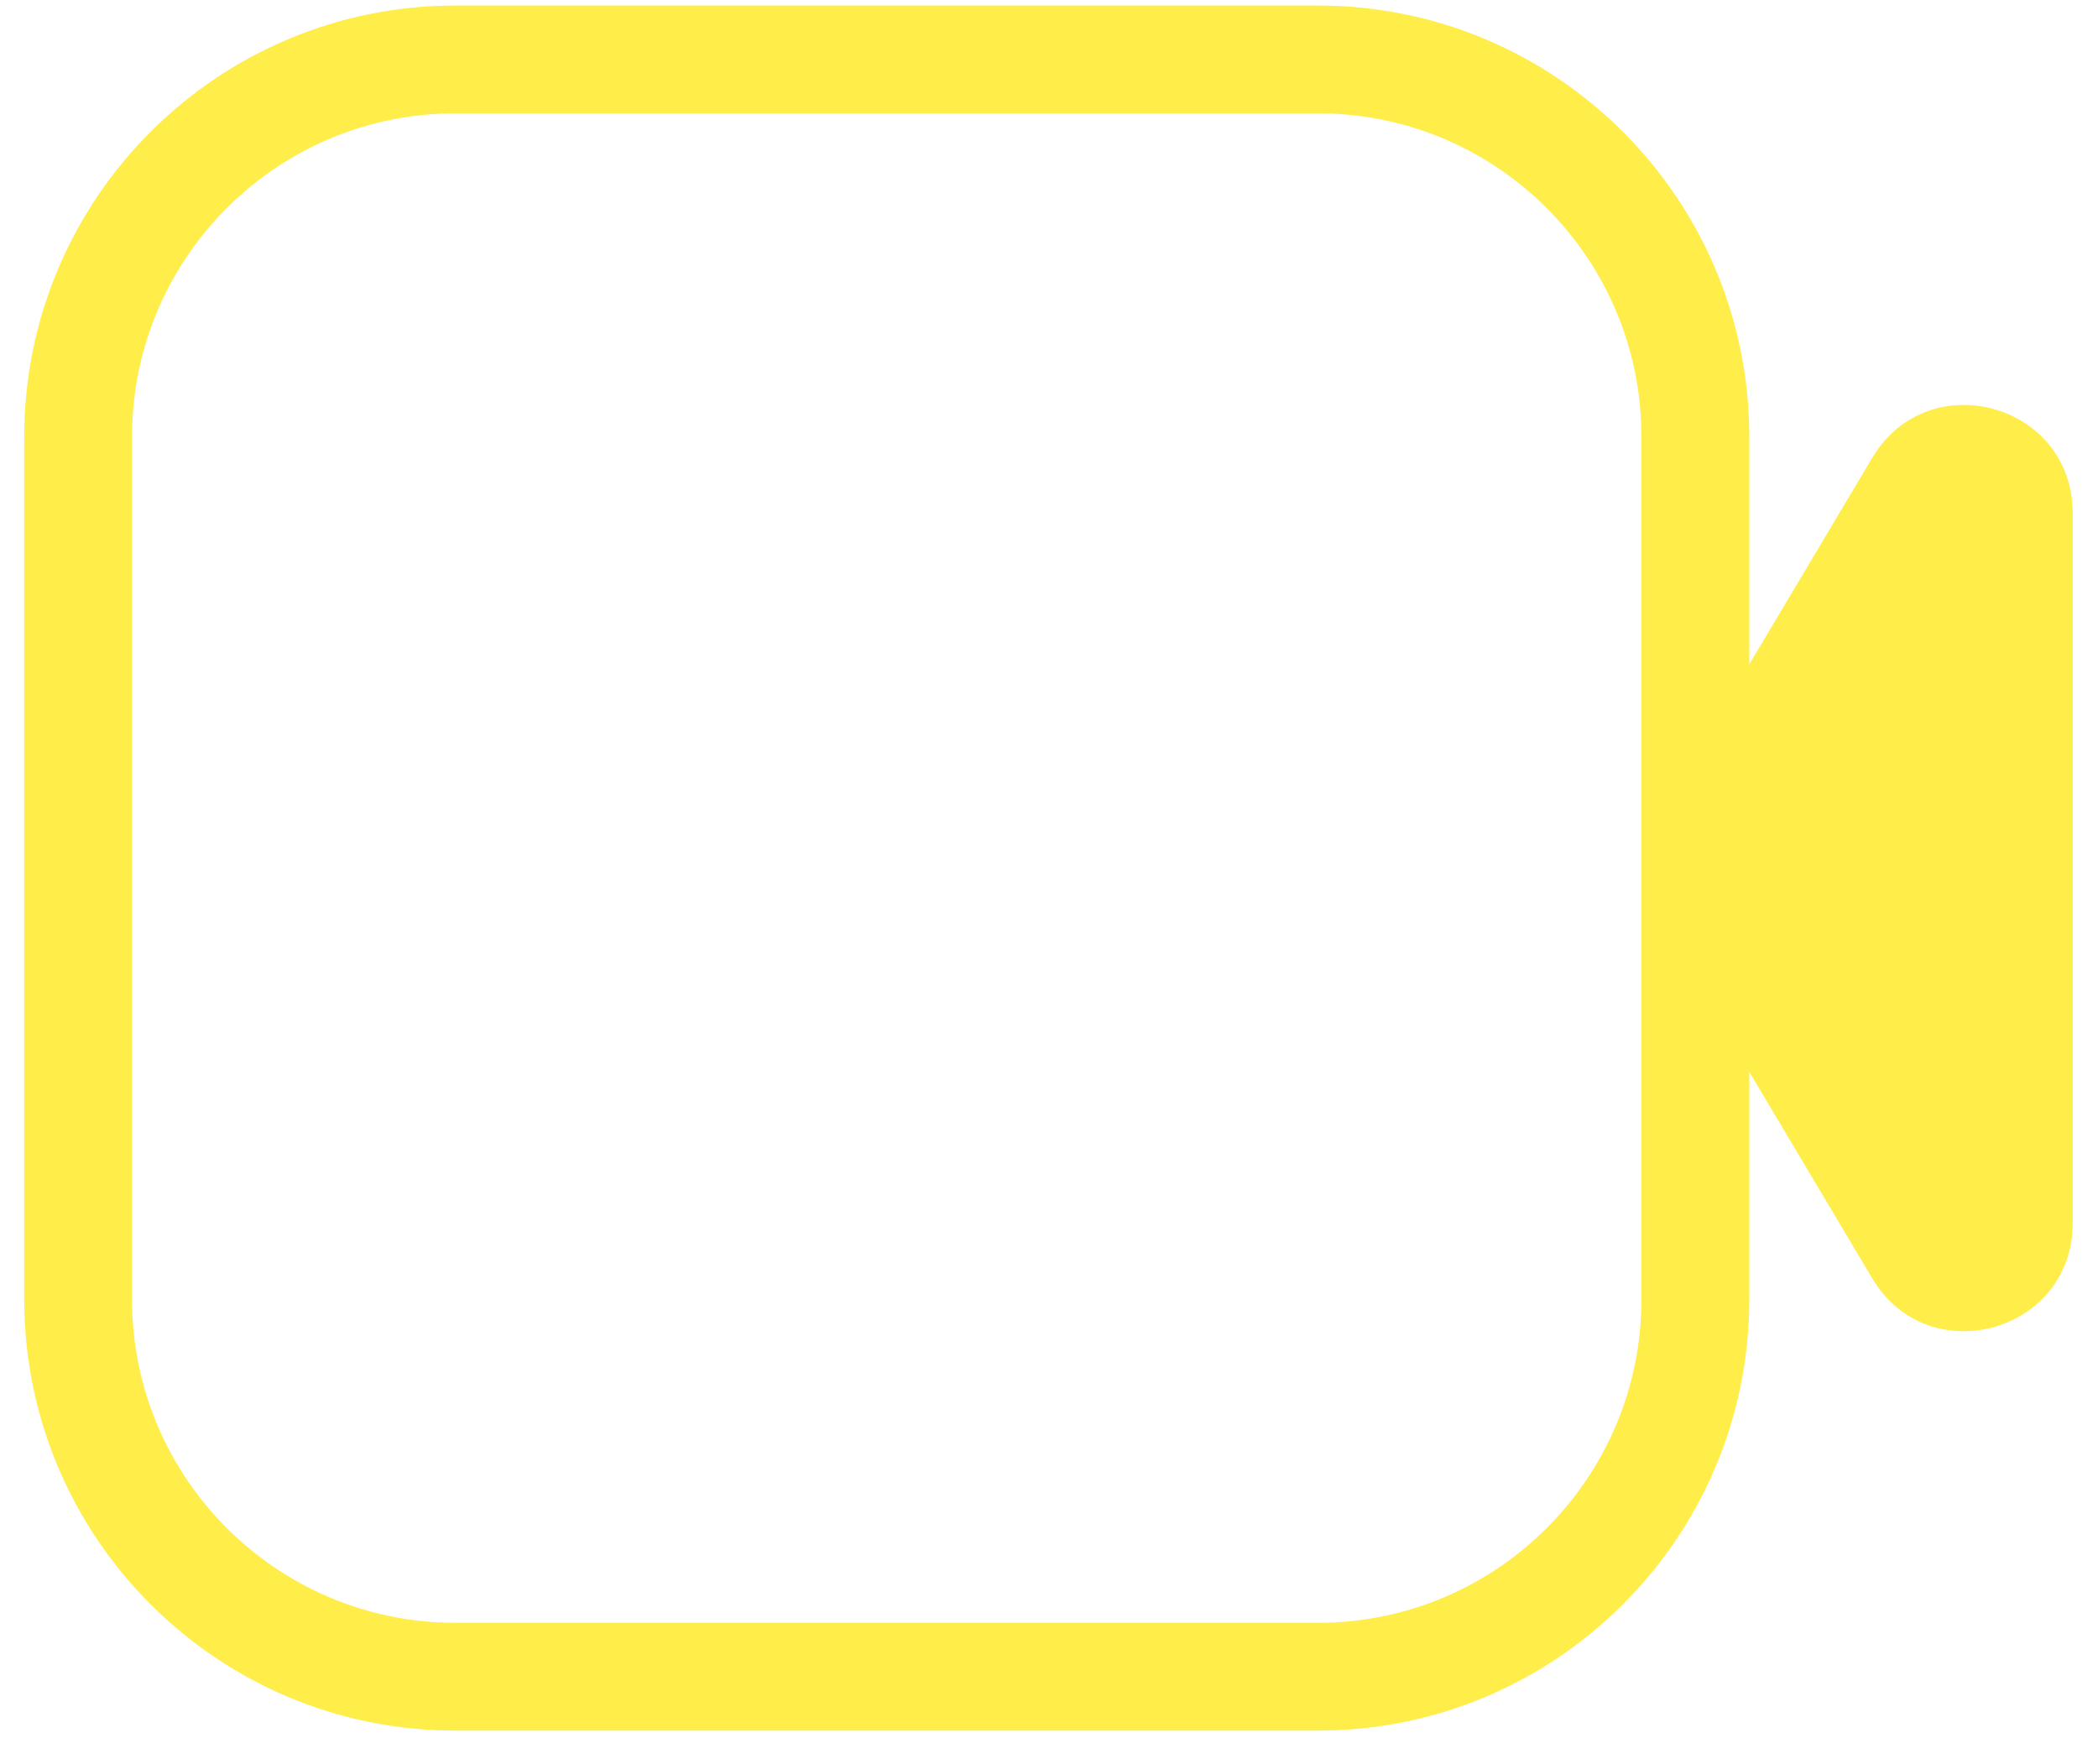
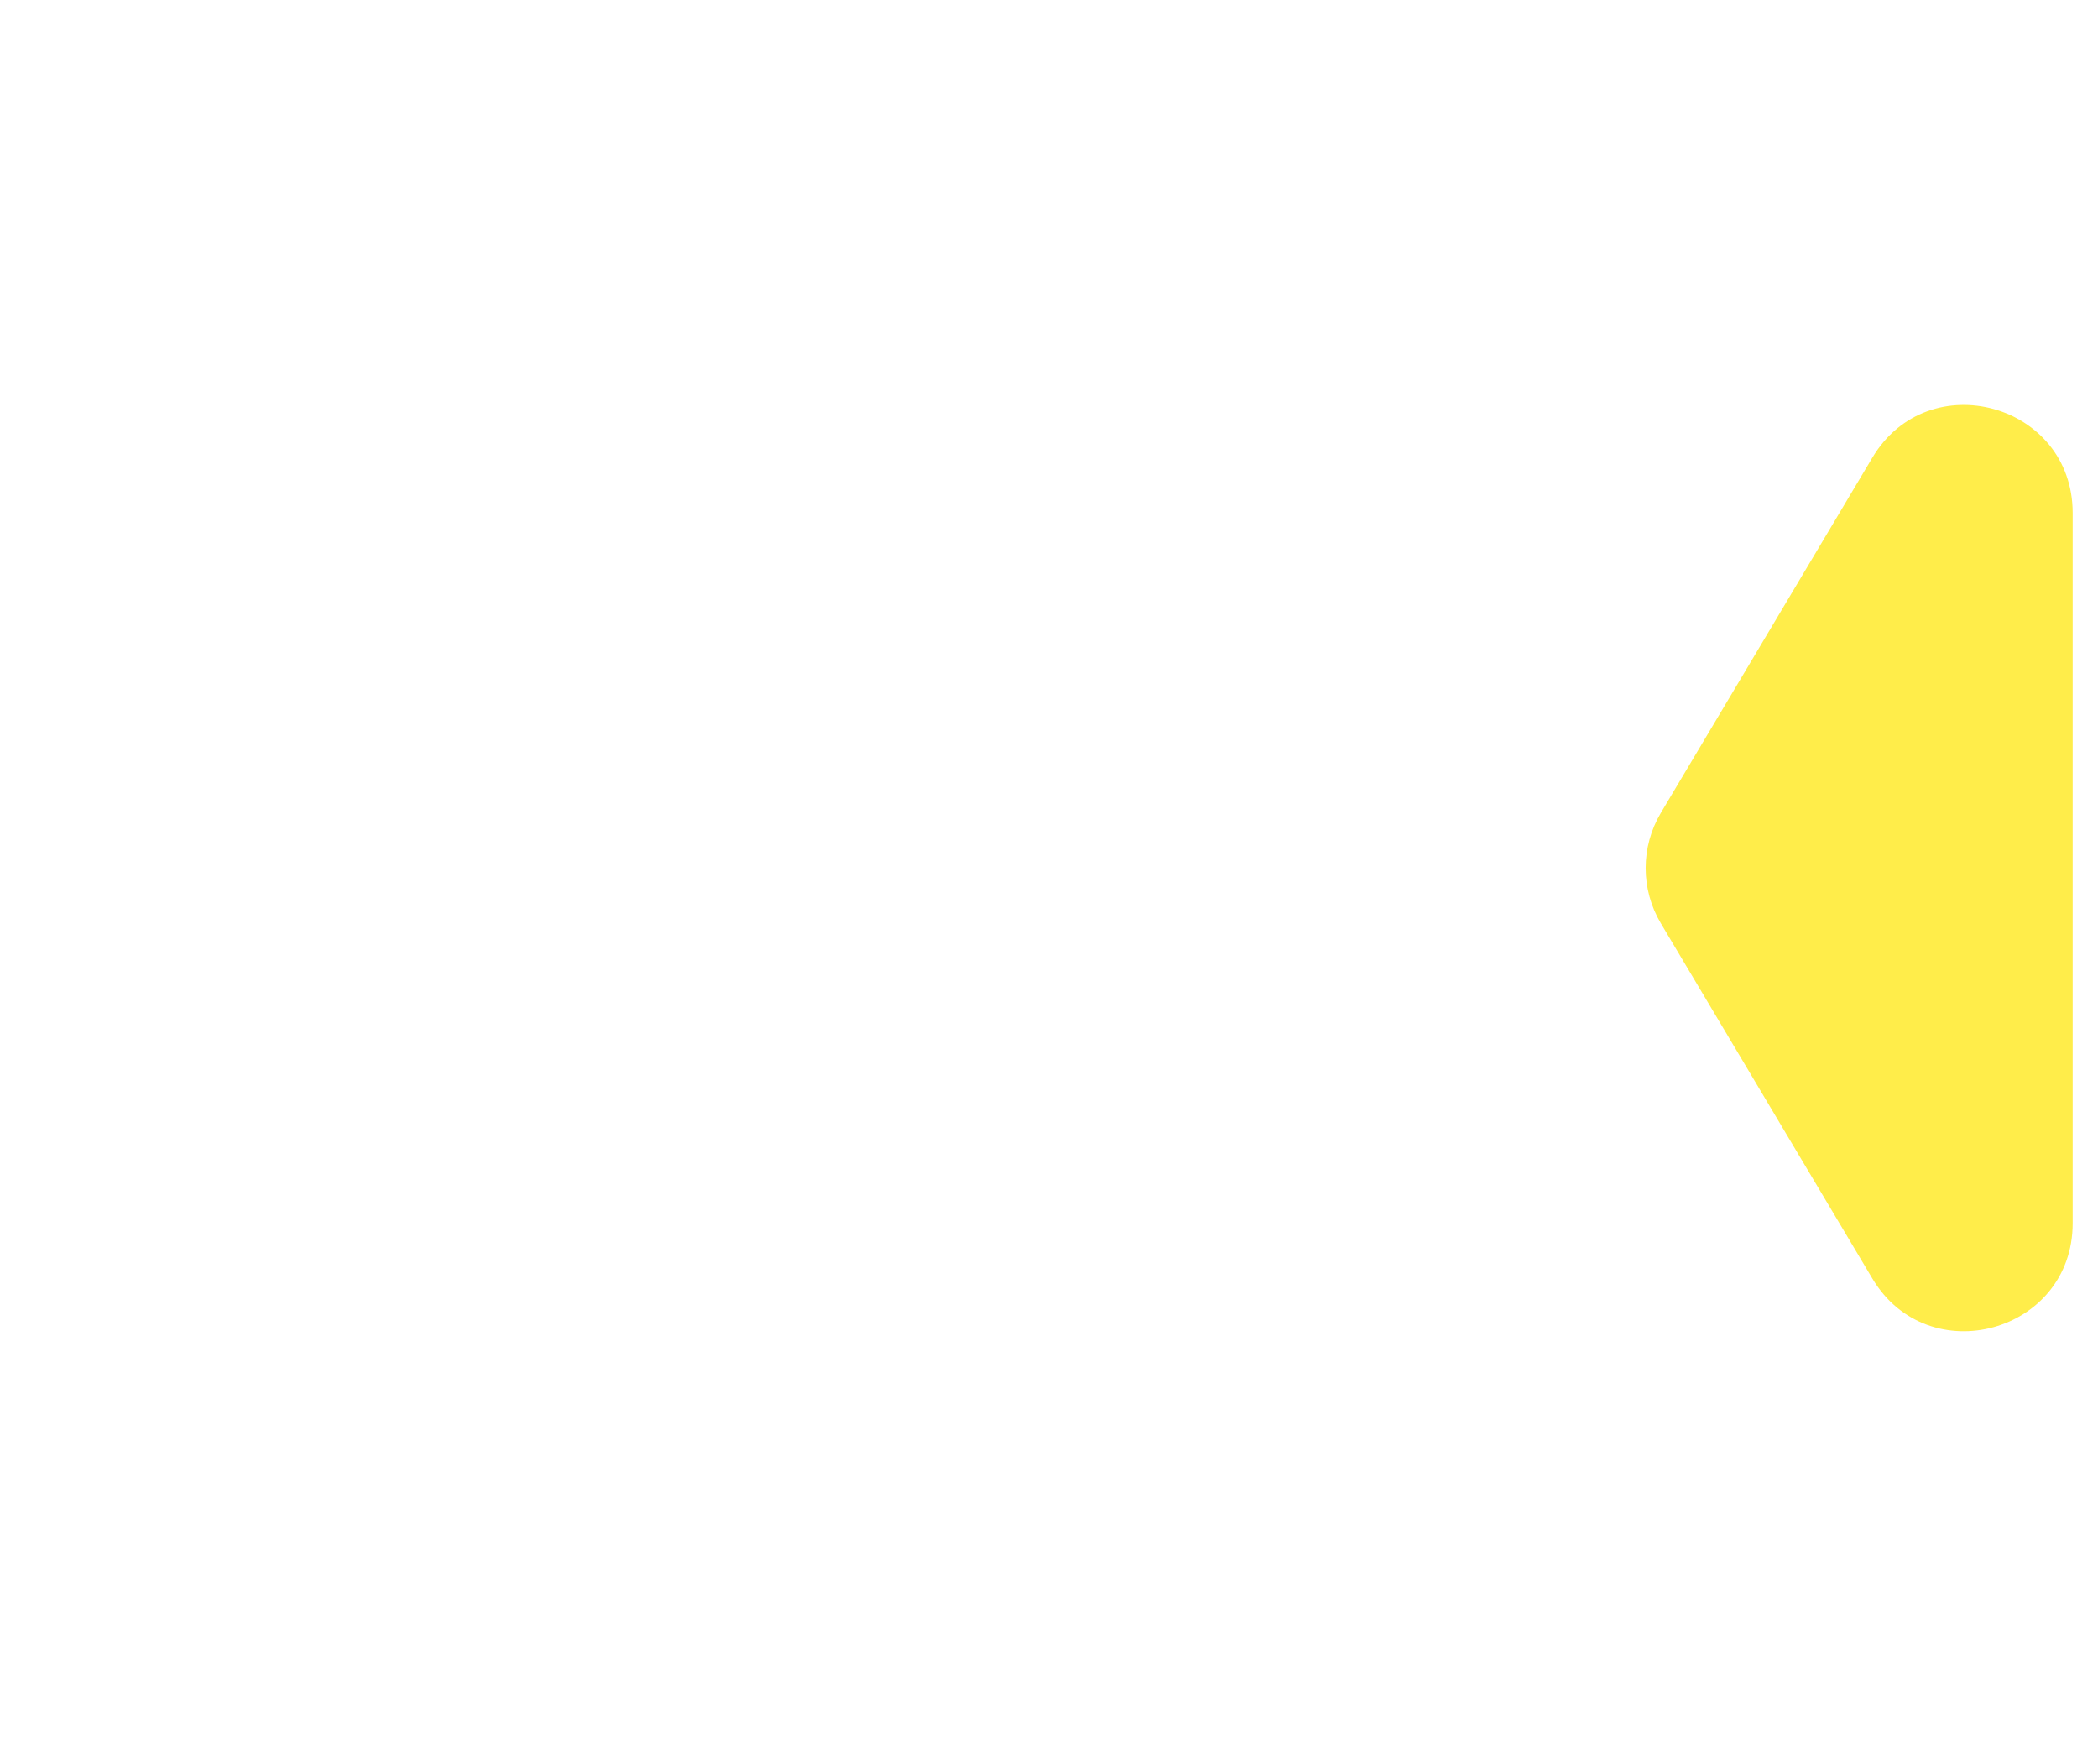
<svg xmlns="http://www.w3.org/2000/svg" width="44" height="37" viewBox="0 0 44 37" fill="none">
  <path d="M34.831 19.363C34.407 18.65 34.407 17.762 34.831 17.049L39.266 9.601C40.441 7.627 43.469 8.46 43.469 10.758L43.469 25.654C43.469 27.951 40.441 28.785 39.266 26.811L34.831 19.363Z" fill="#FFED4A" />
-   <path fill-rule="evenodd" clip-rule="evenodd" d="M27.642 2.377L9.552 2.377C5.806 2.377 2.769 5.414 2.769 9.161V27.25C2.769 30.997 5.806 34.034 9.552 34.034H27.642C31.388 34.034 34.425 30.997 34.425 27.25V9.161C34.425 5.414 31.388 2.377 27.642 2.377ZM9.552 0.116C4.557 0.116 0.508 4.166 0.508 9.161L0.508 27.25C0.508 32.245 4.557 36.295 9.552 36.295H27.642C32.637 36.295 36.687 32.245 36.687 27.25V9.161C36.687 4.166 32.637 0.116 27.642 0.116L9.552 0.116Z" fill="#FFED4A" />
</svg>